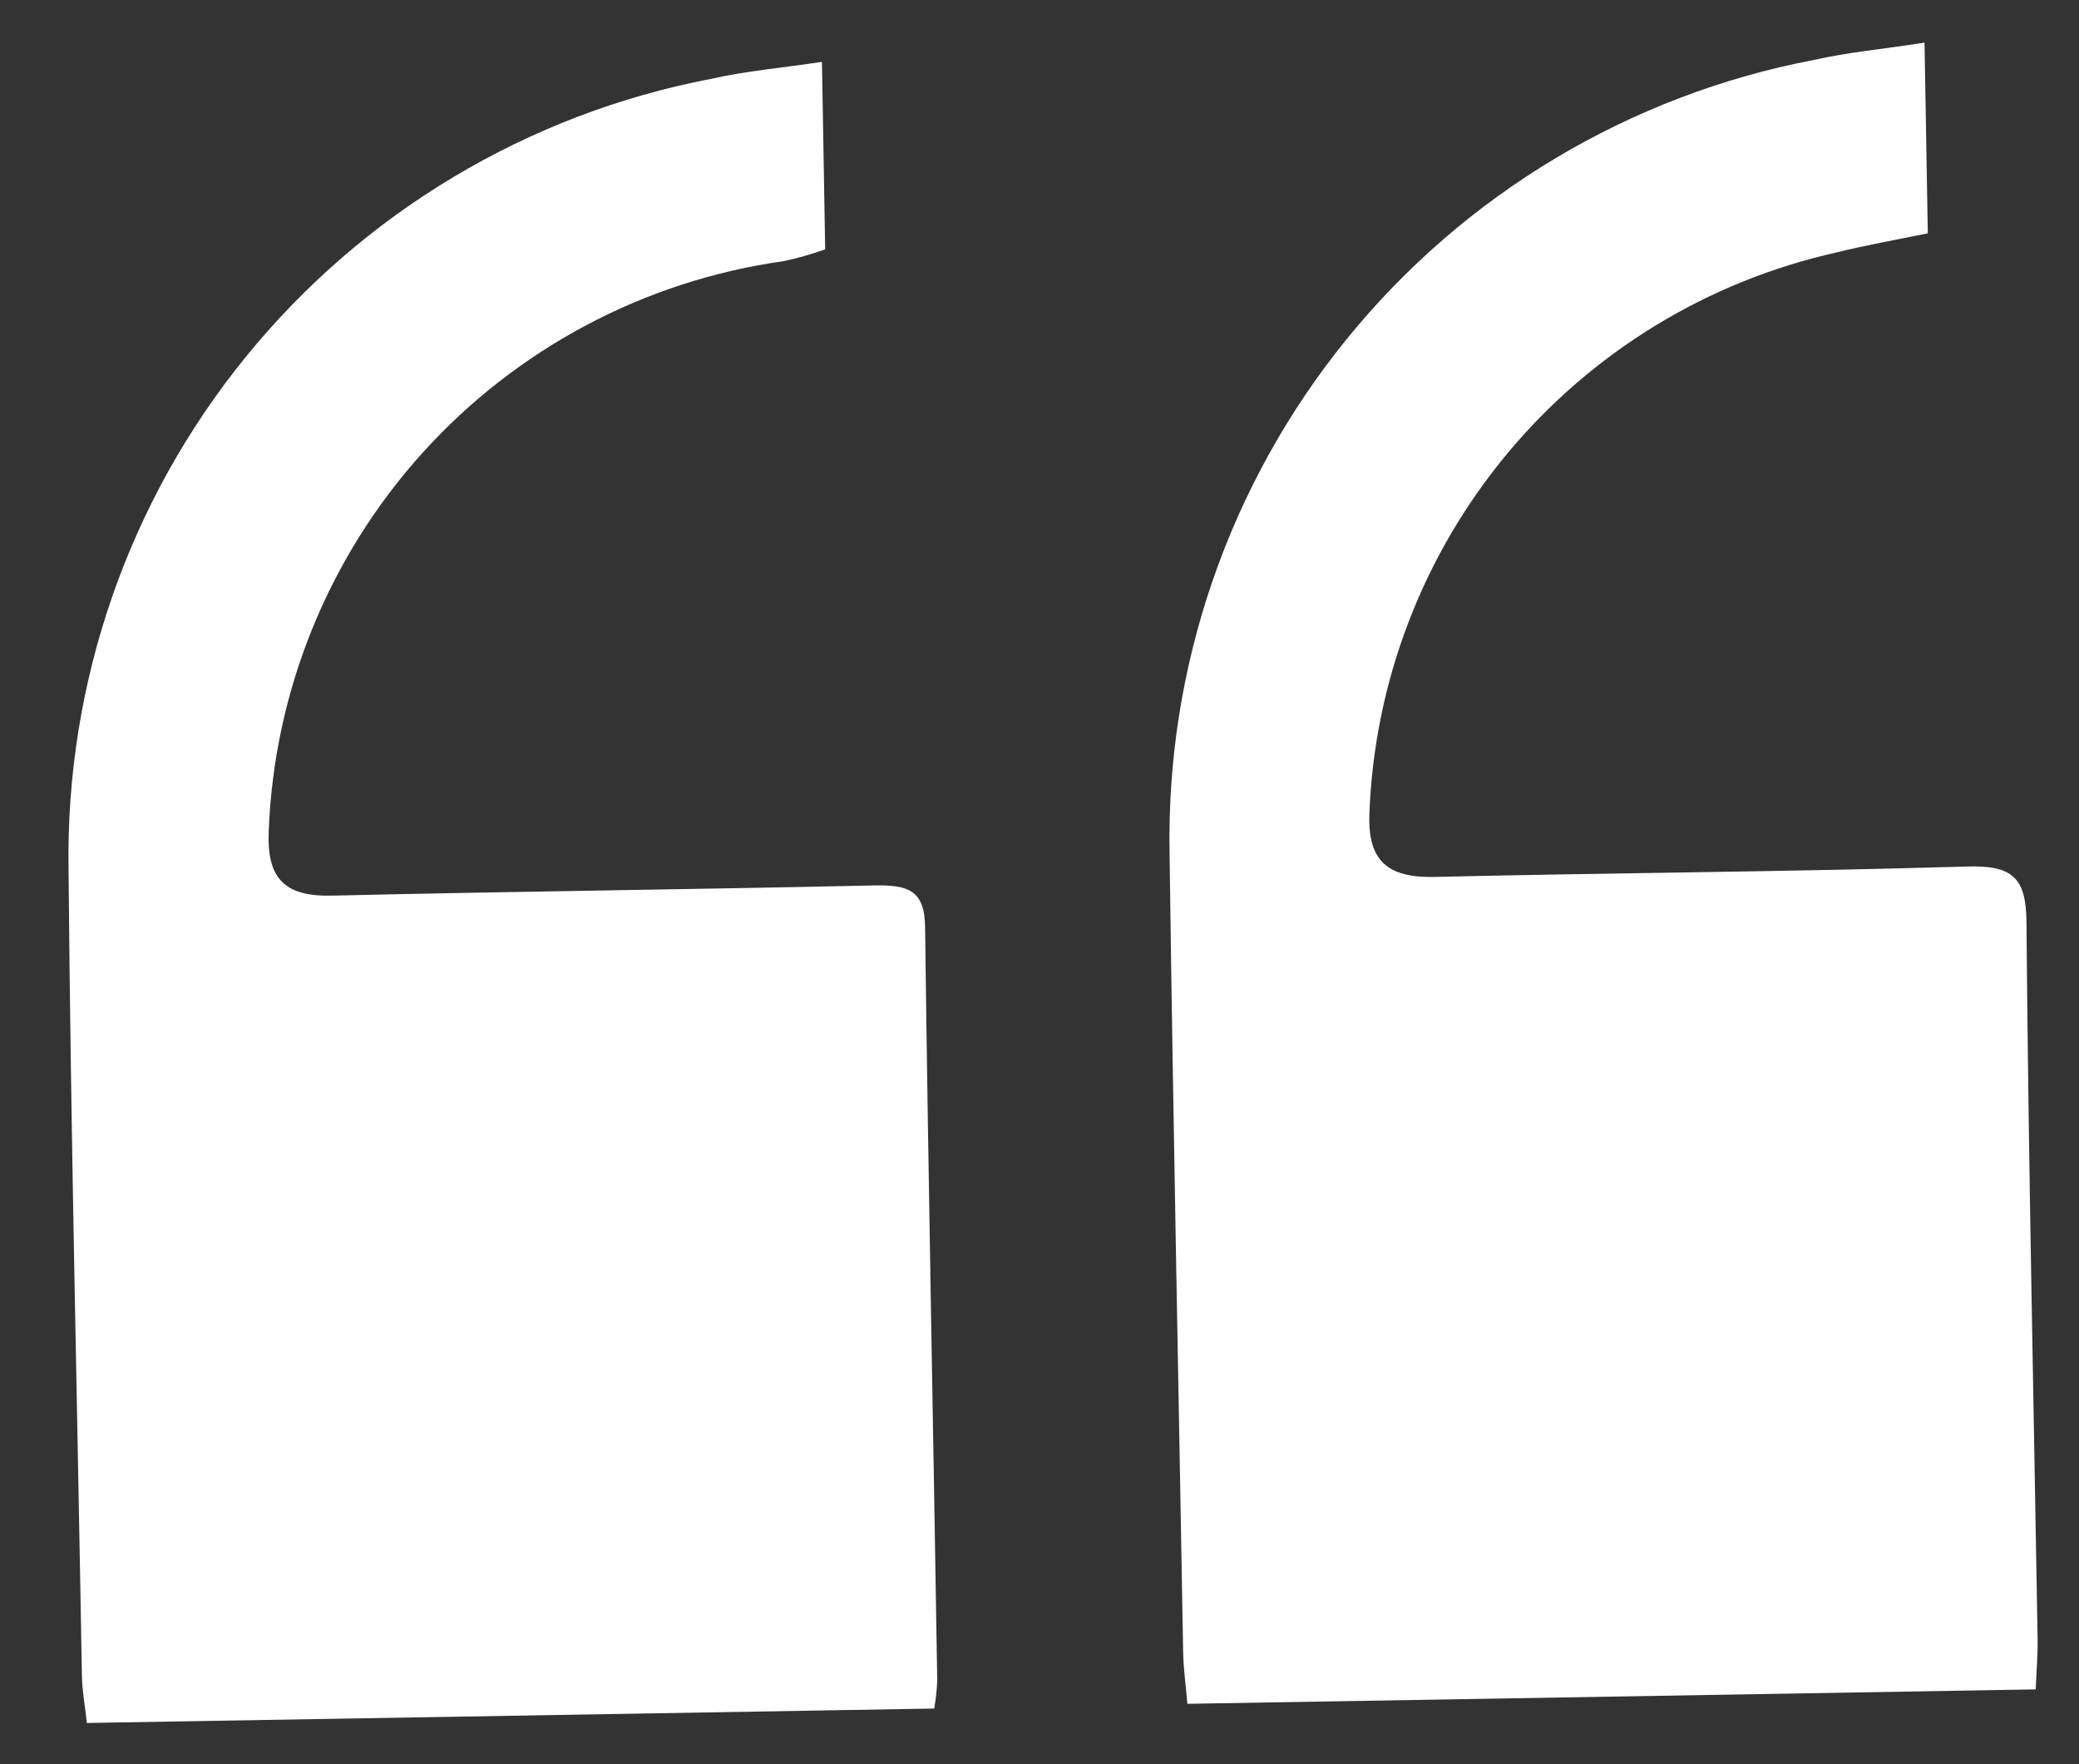
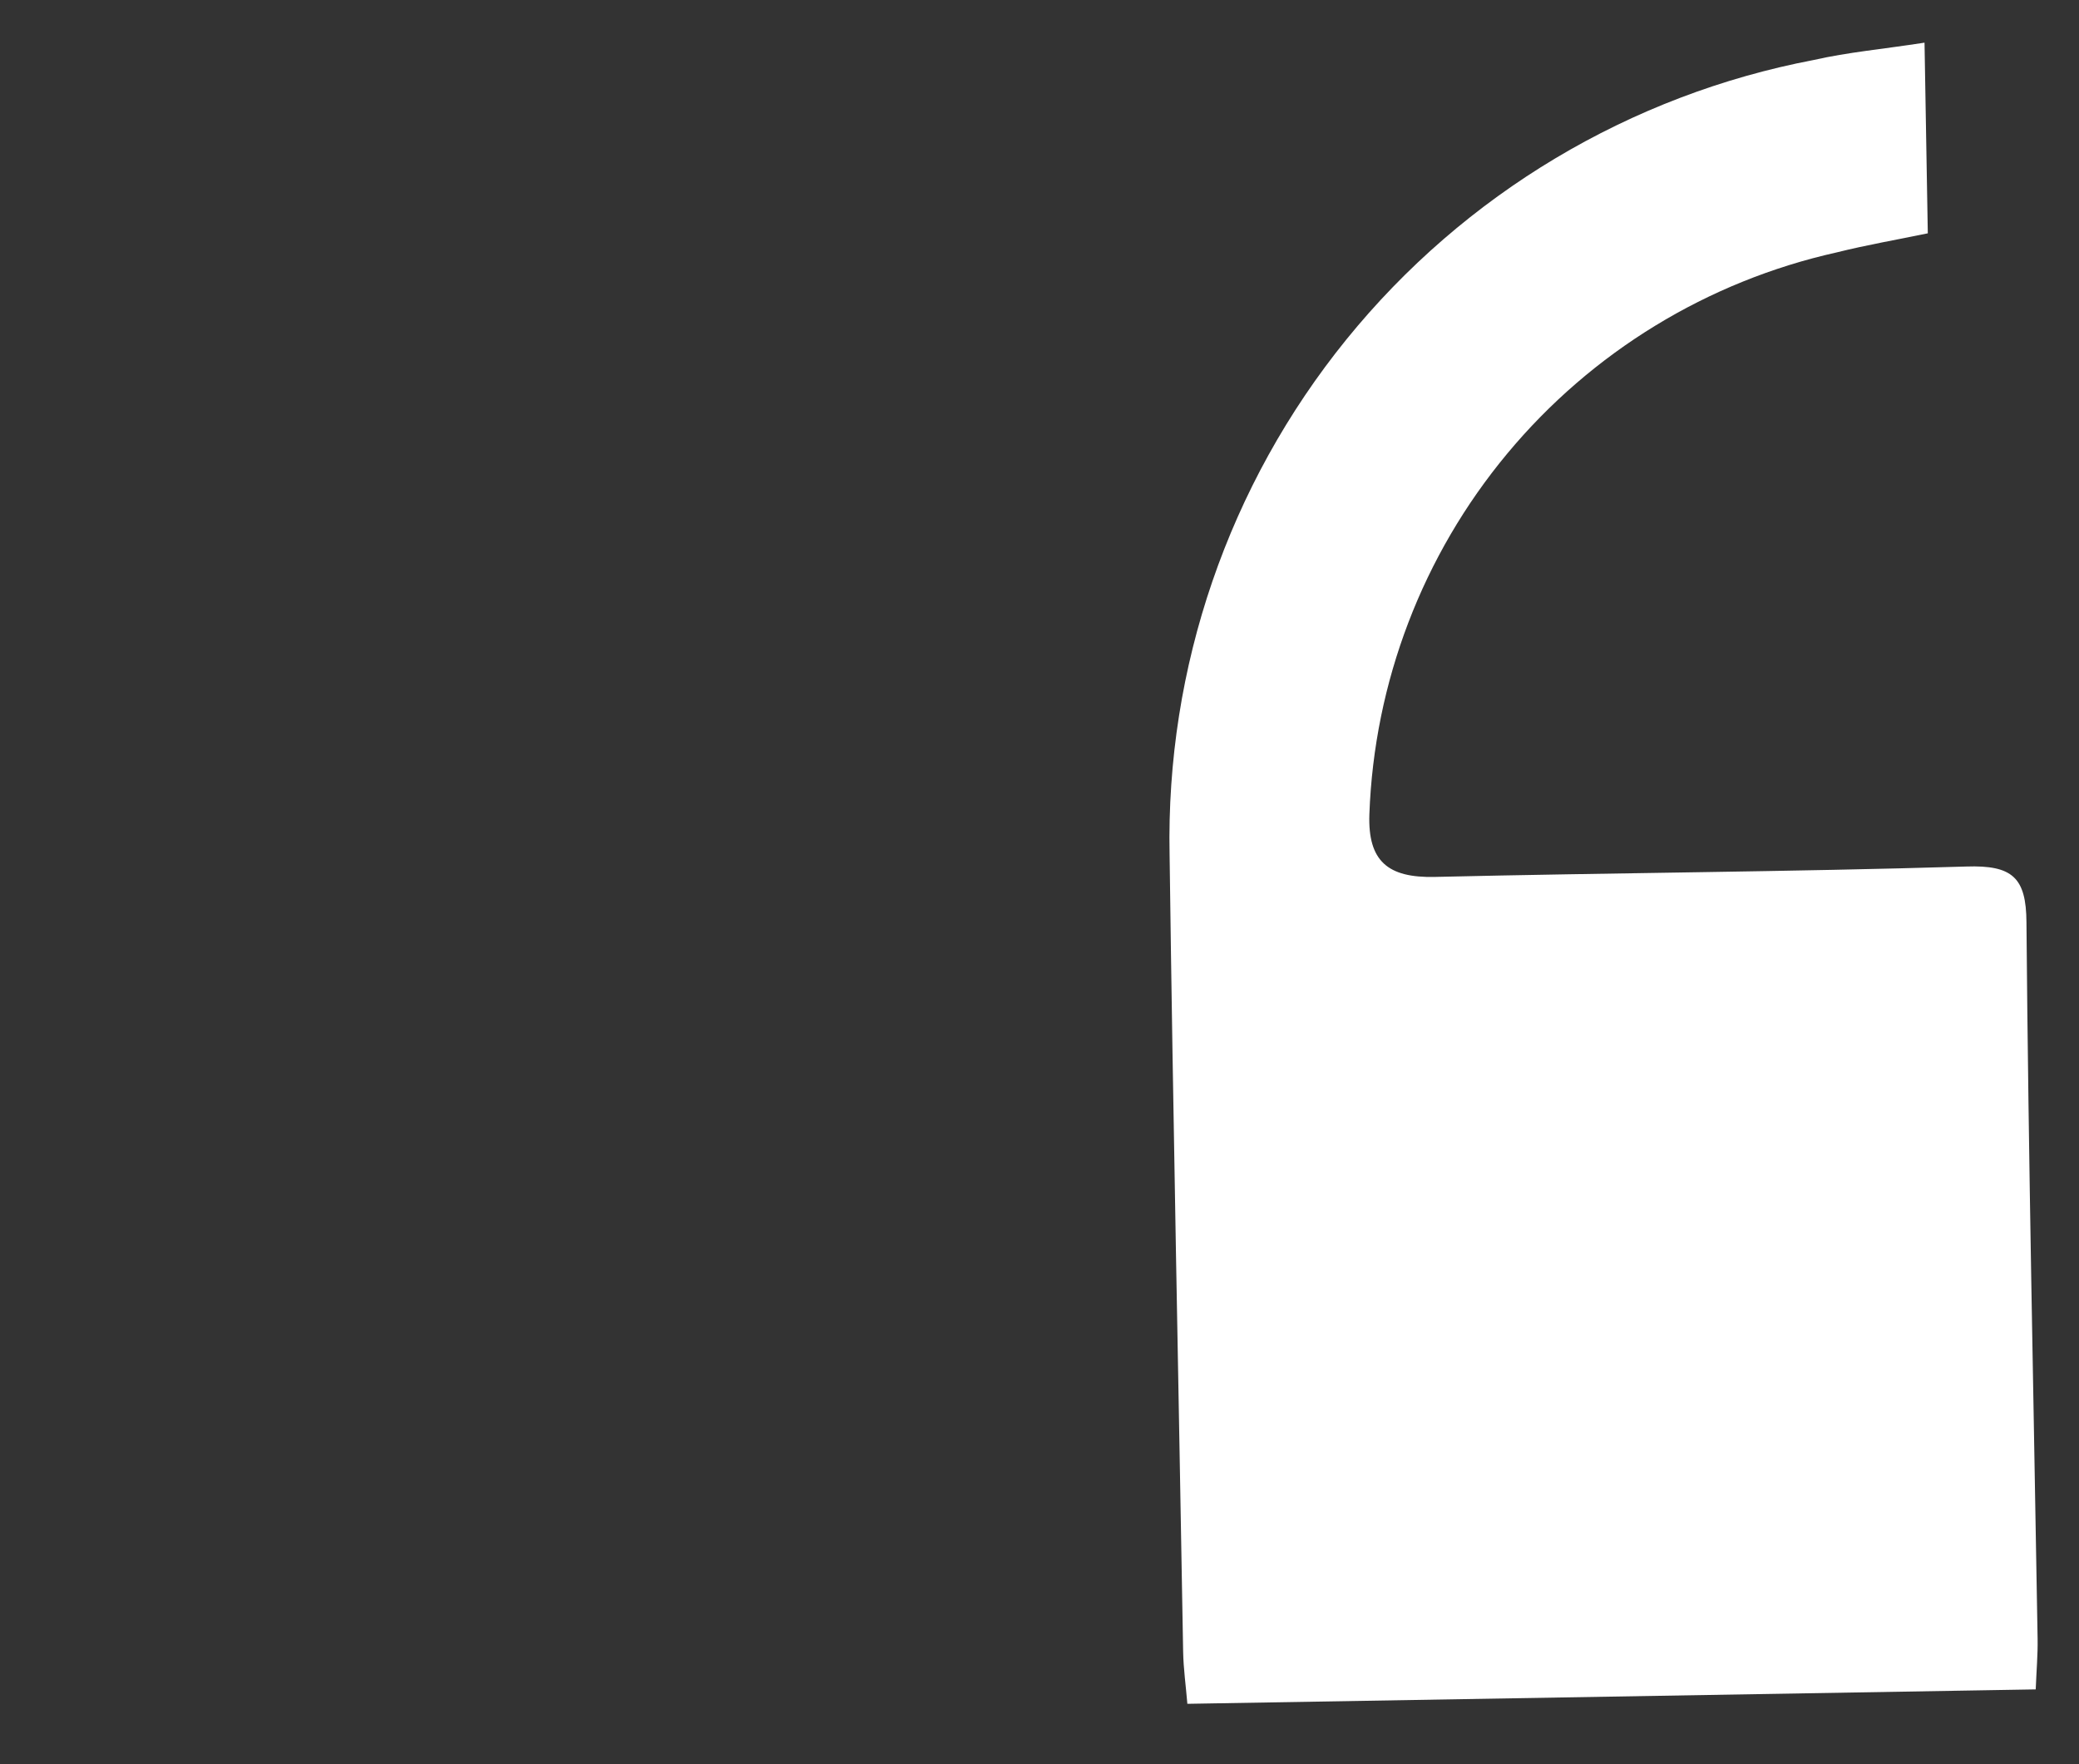
<svg xmlns="http://www.w3.org/2000/svg" width="33" height="28" viewBox="0 0 33 28" fill="none">
  <rect x="0" y="0" width="33" height="28" fill="#333333" stroke="none" />
-   <path d="M14.829 27.117L1.379 27.346C1.35 27.077 1.304 26.836 1.3 26.594C1.228 22.325 1.123 18.055 1.088 13.786C1.042 10.831 2.038 7.954 3.904 5.661C5.769 3.369 8.383 1.807 11.285 1.252C11.842 1.126 12.42 1.076 13.047 0.982L13.098 3.957C12.884 4.034 12.666 4.096 12.444 4.144C10.234 4.453 8.203 5.531 6.707 7.187C5.212 8.844 4.347 10.974 4.265 13.204C4.238 13.934 4.507 14.234 5.273 14.215C8.142 14.148 11.009 14.117 13.873 14.053C14.391 14.045 14.68 14.109 14.684 14.718C14.734 18.706 14.814 22.692 14.877 26.68C14.87 26.826 14.854 26.972 14.829 27.117Z" fill="white" />
  <path d="M30.548 0.677L30.6 3.703C30.115 3.804 29.63 3.887 29.154 4.006C27.105 4.463 25.266 5.586 23.924 7.2C22.581 8.814 21.812 10.827 21.736 12.925C21.711 13.667 22.028 13.935 22.775 13.918C25.587 13.852 28.401 13.838 31.212 13.753C31.941 13.729 32.162 13.926 32.166 14.637C32.197 18.428 32.28 22.219 32.343 26.012C32.347 26.261 32.325 26.512 32.313 26.813L18.847 27.042C18.823 26.753 18.785 26.485 18.78 26.216C18.708 21.999 18.62 17.783 18.565 13.566C18.505 10.593 19.5 7.696 21.372 5.387C23.245 3.078 25.874 1.507 28.794 0.951C29.331 0.829 29.884 0.78 30.548 0.677Z" fill="white" />
</svg>